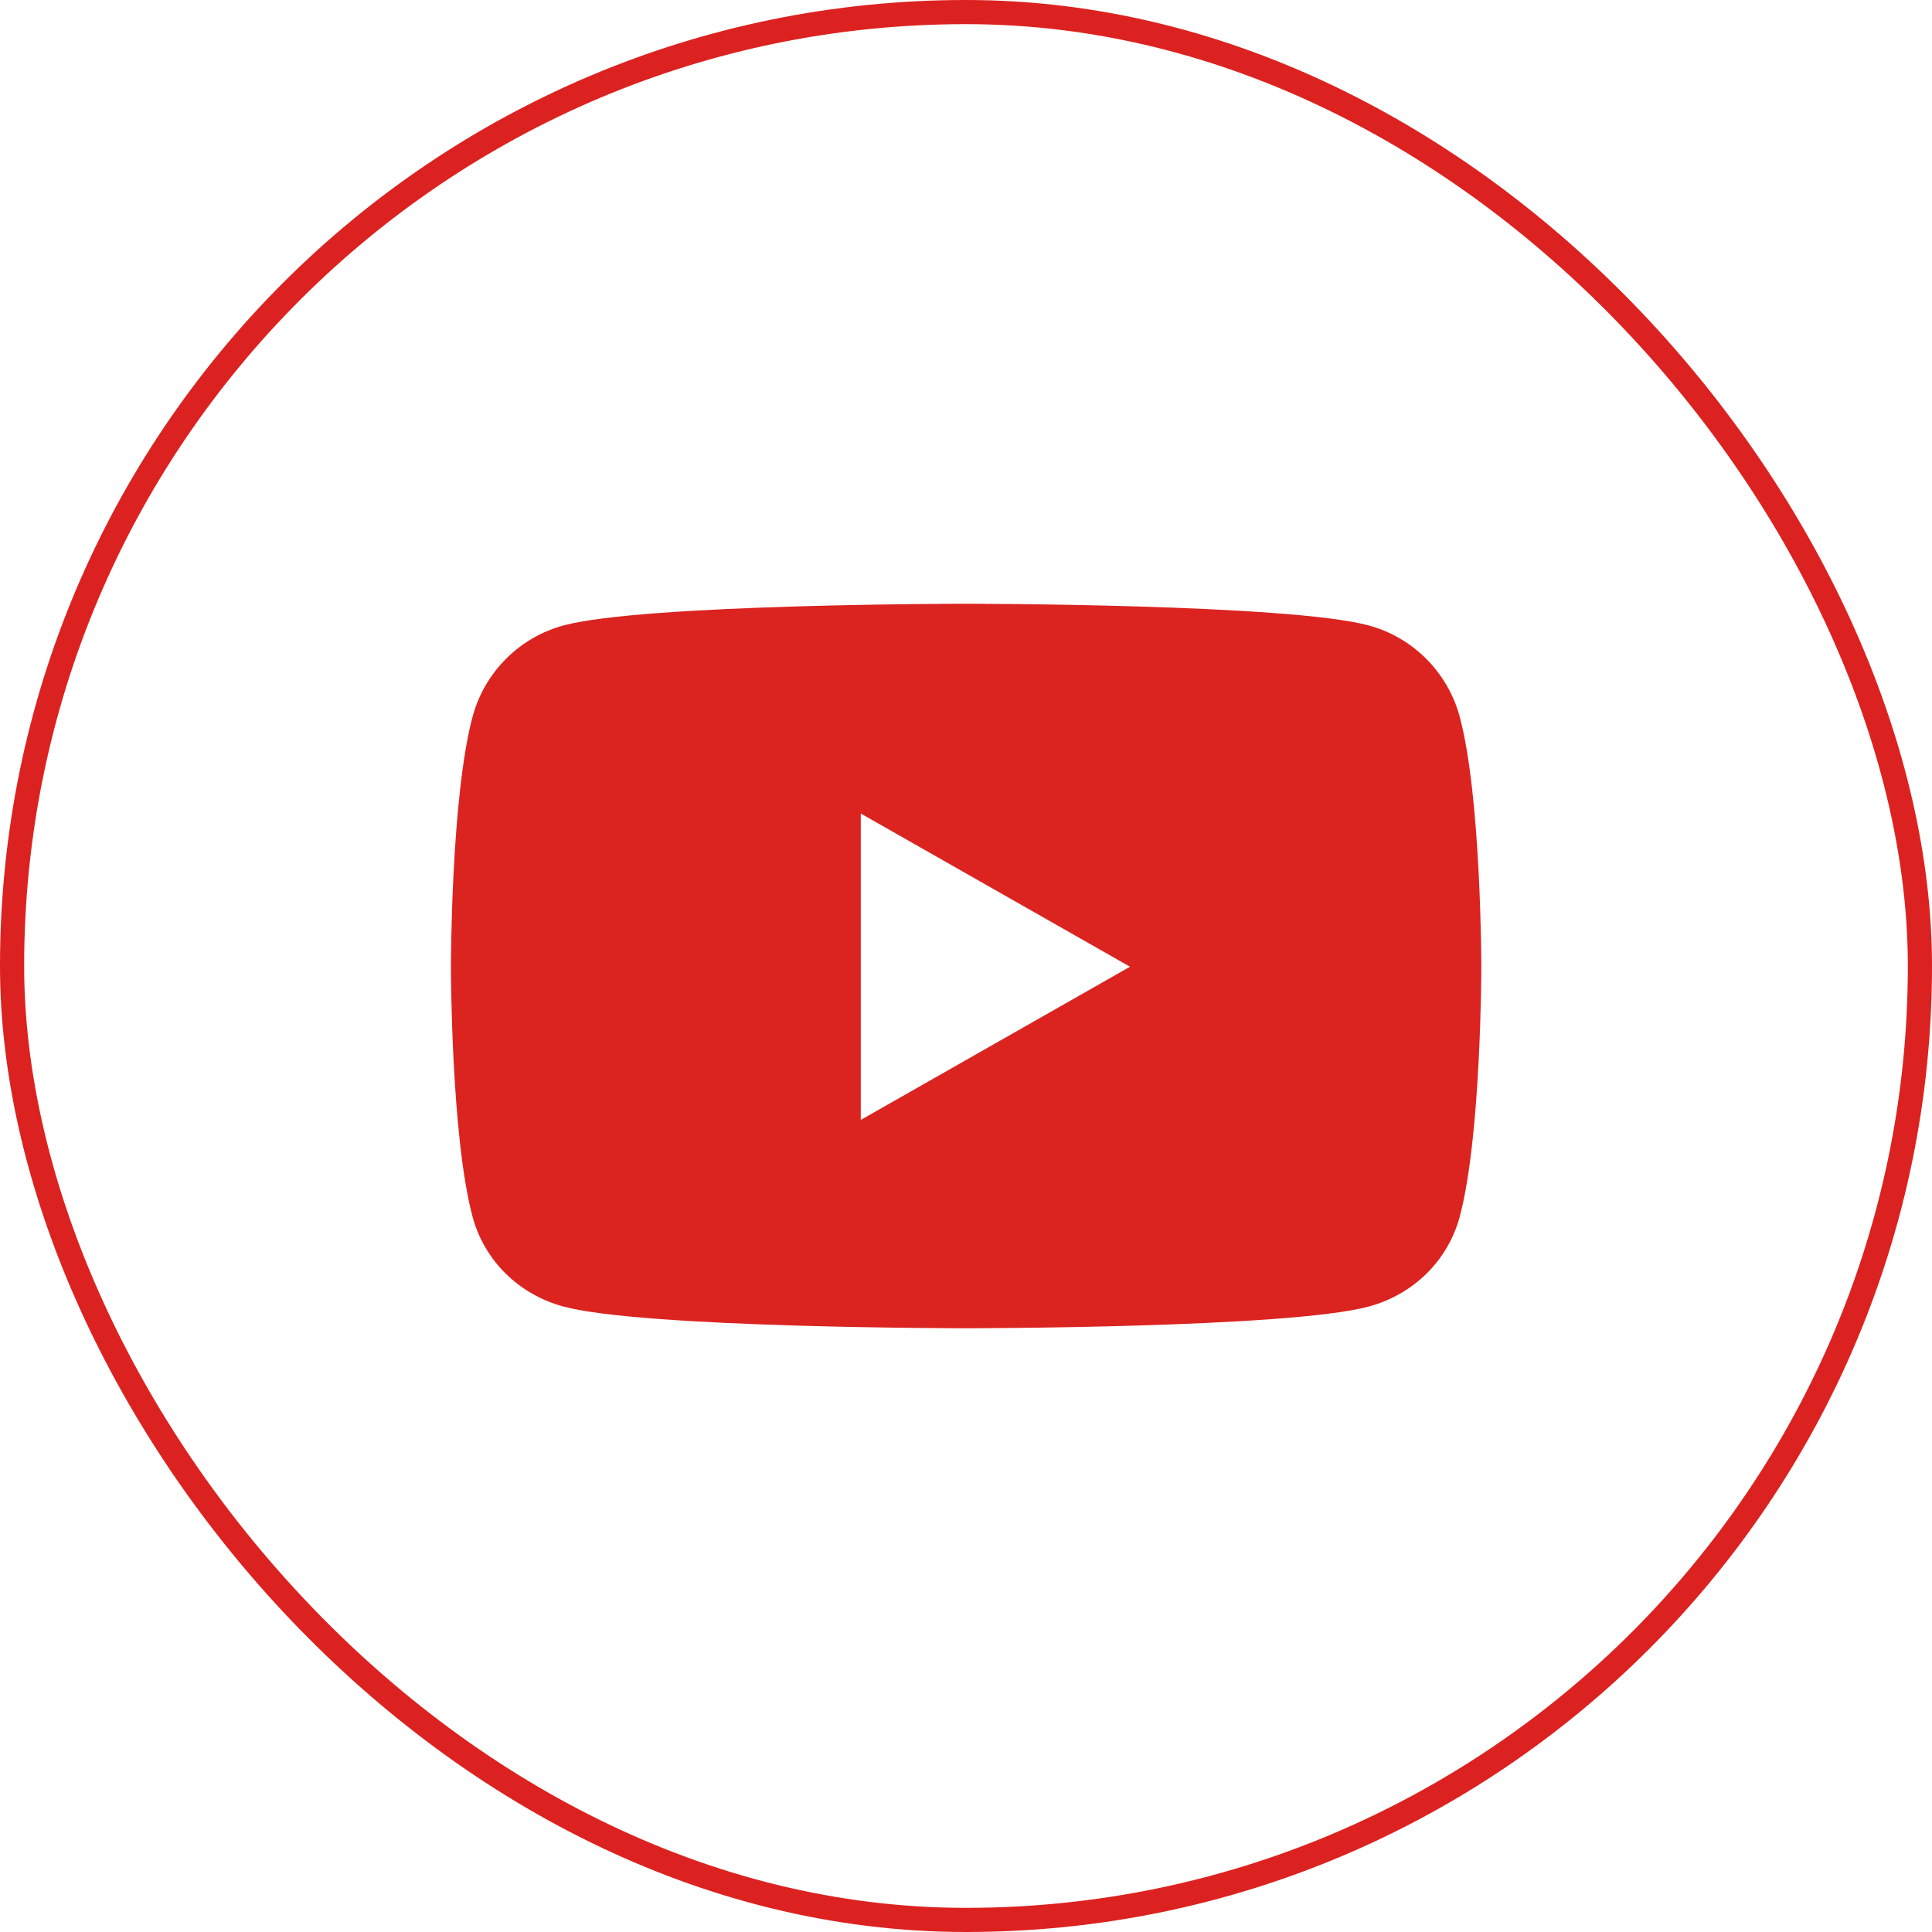
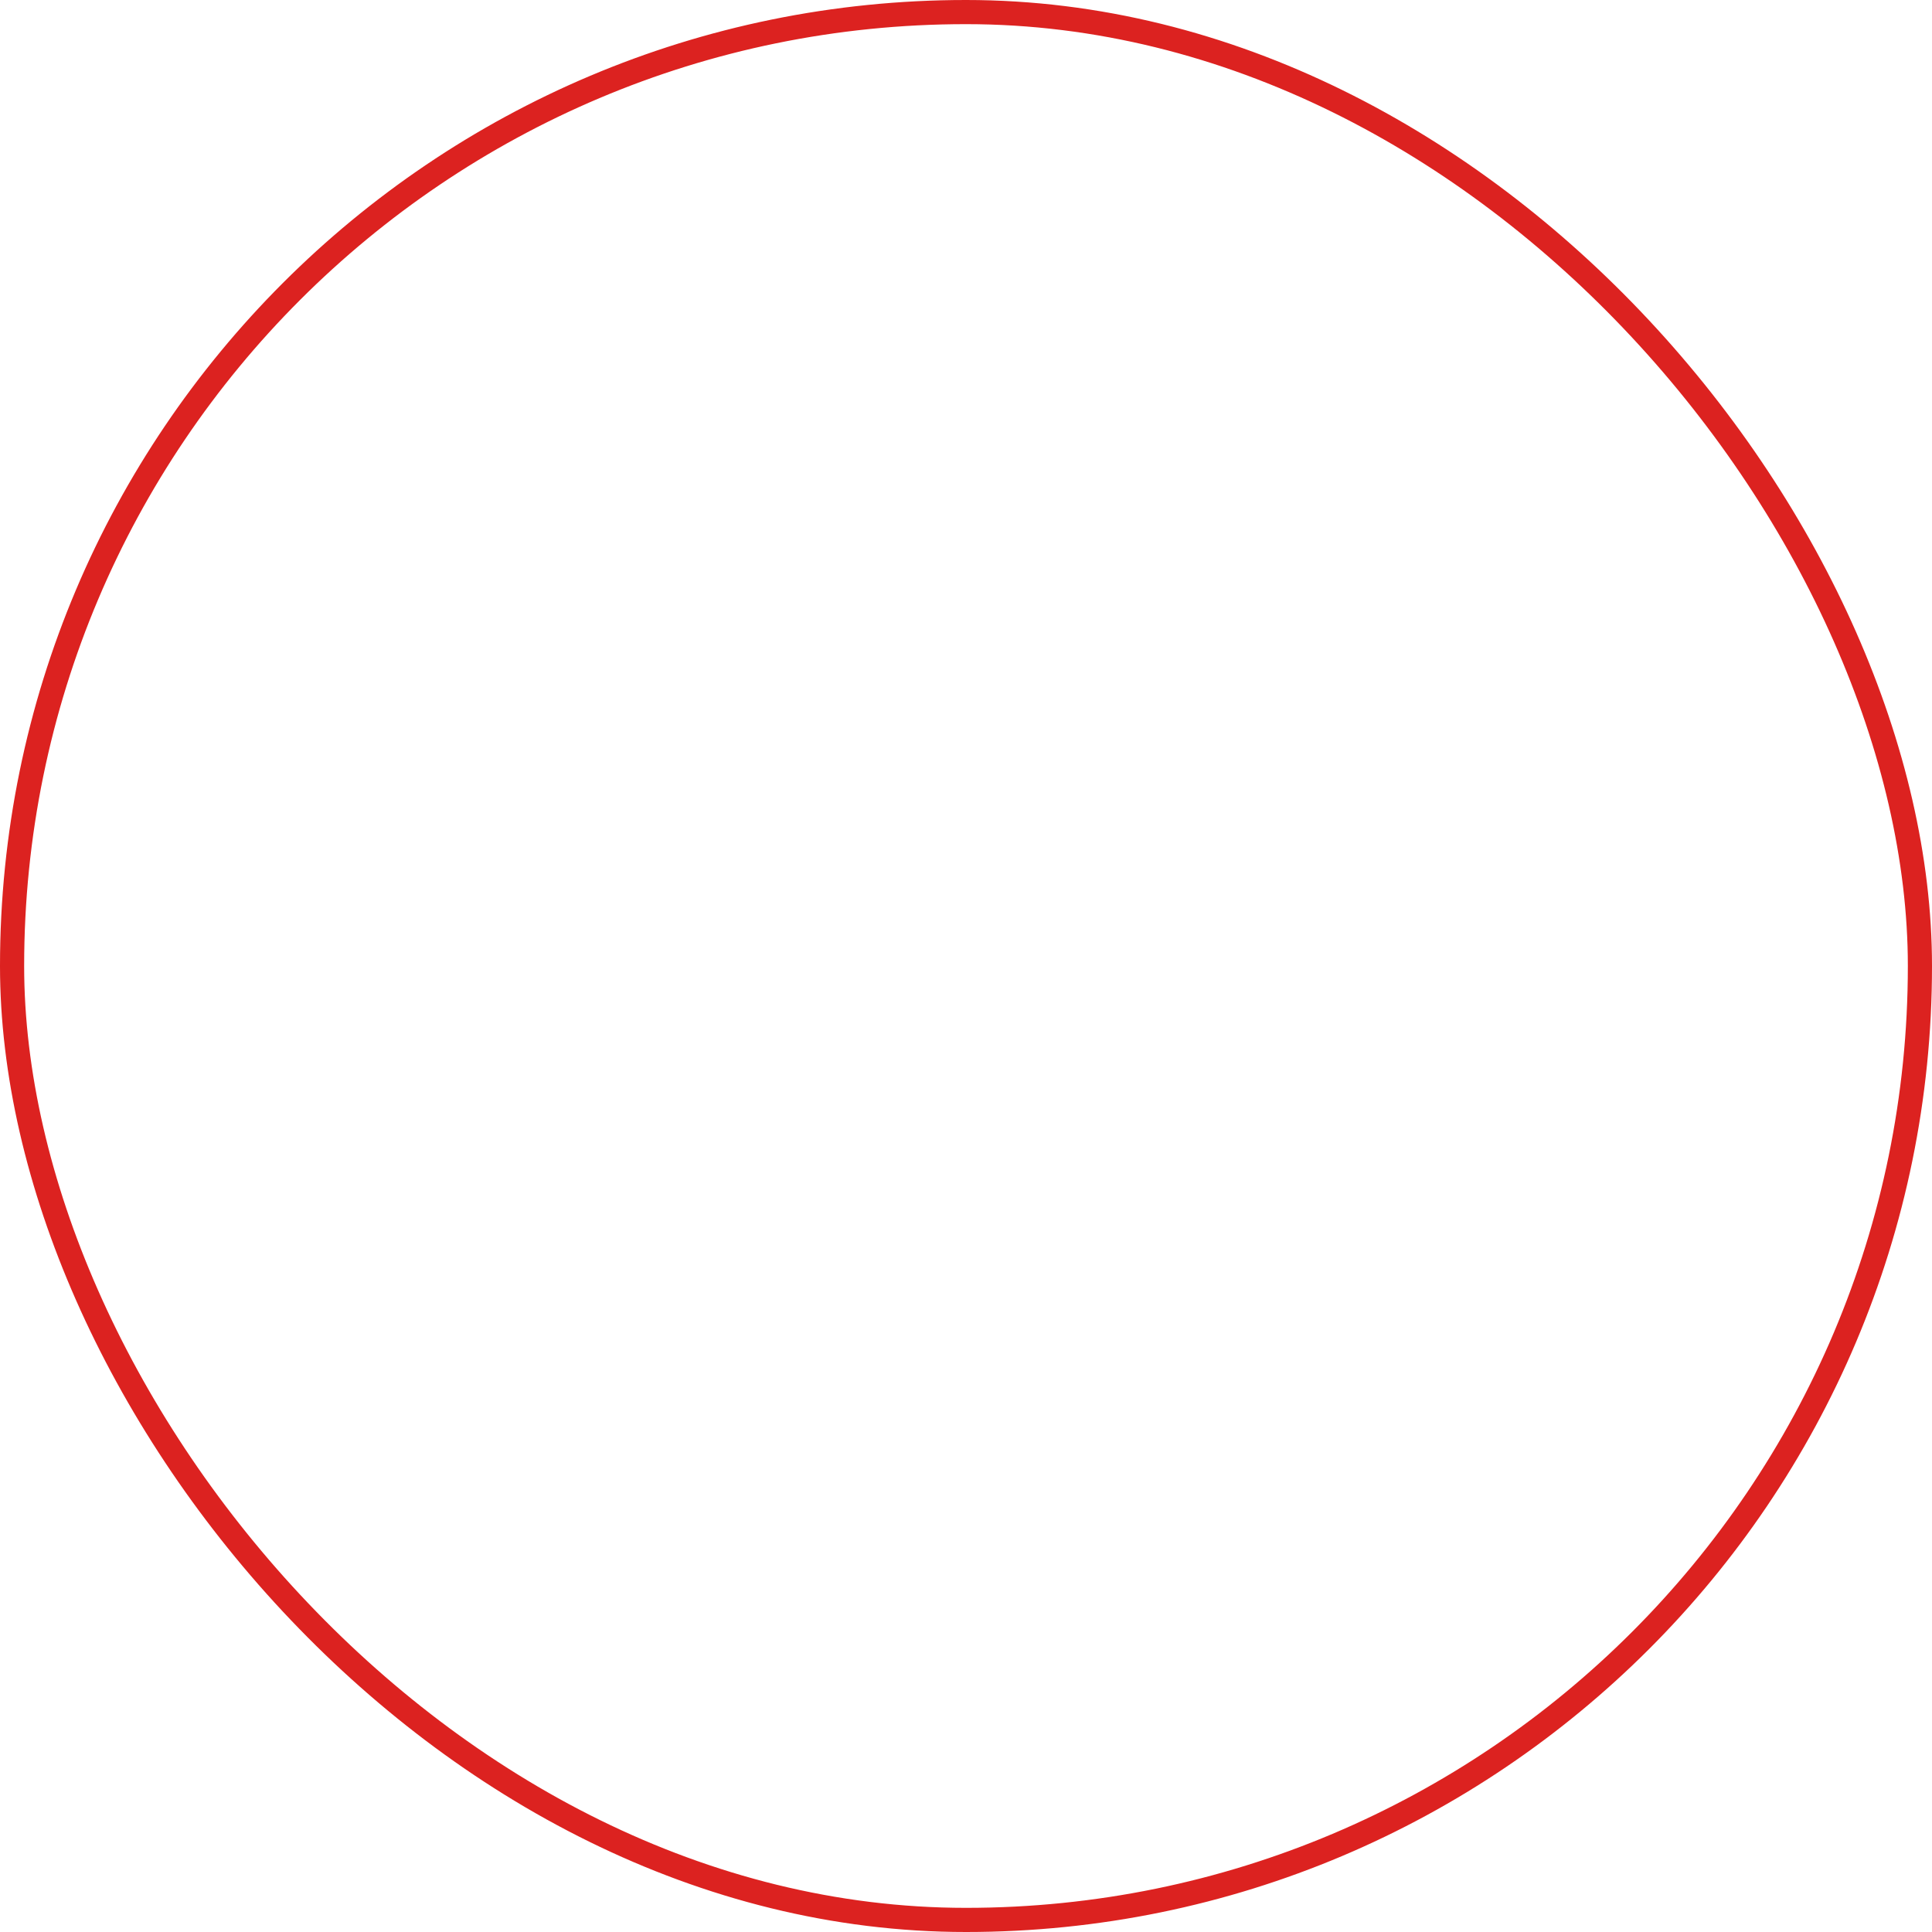
<svg xmlns="http://www.w3.org/2000/svg" width="40" height="40" viewBox="0 0 40 40" fill="none">
  <rect x="0.25" y="0.25" width="39.5" height="39.5" rx="19.75" stroke="#DC2220" stroke-width="0.5" />
-   <path d="M30.224 14.847C29.978 13.923 29.255 13.196 28.337 12.949C26.674 12.5 20.003 12.5 20.003 12.5C20.003 12.5 13.332 12.5 11.668 12.949C10.75 13.196 10.027 13.923 9.782 14.847C9.336 16.521 9.336 20.015 9.336 20.015C9.336 20.015 9.336 23.509 9.782 25.183C10.027 26.107 10.75 26.804 11.668 27.051C13.332 27.5 20.003 27.5 20.003 27.5C20.003 27.5 26.674 27.5 28.337 27.051C29.255 26.804 29.978 26.107 30.224 25.183C30.669 23.509 30.669 20.015 30.669 20.015C30.669 20.015 30.669 16.521 30.224 14.847ZM17.821 23.187V16.843L23.396 20.015L17.821 23.187Z" fill="#DB2320" />
</svg>